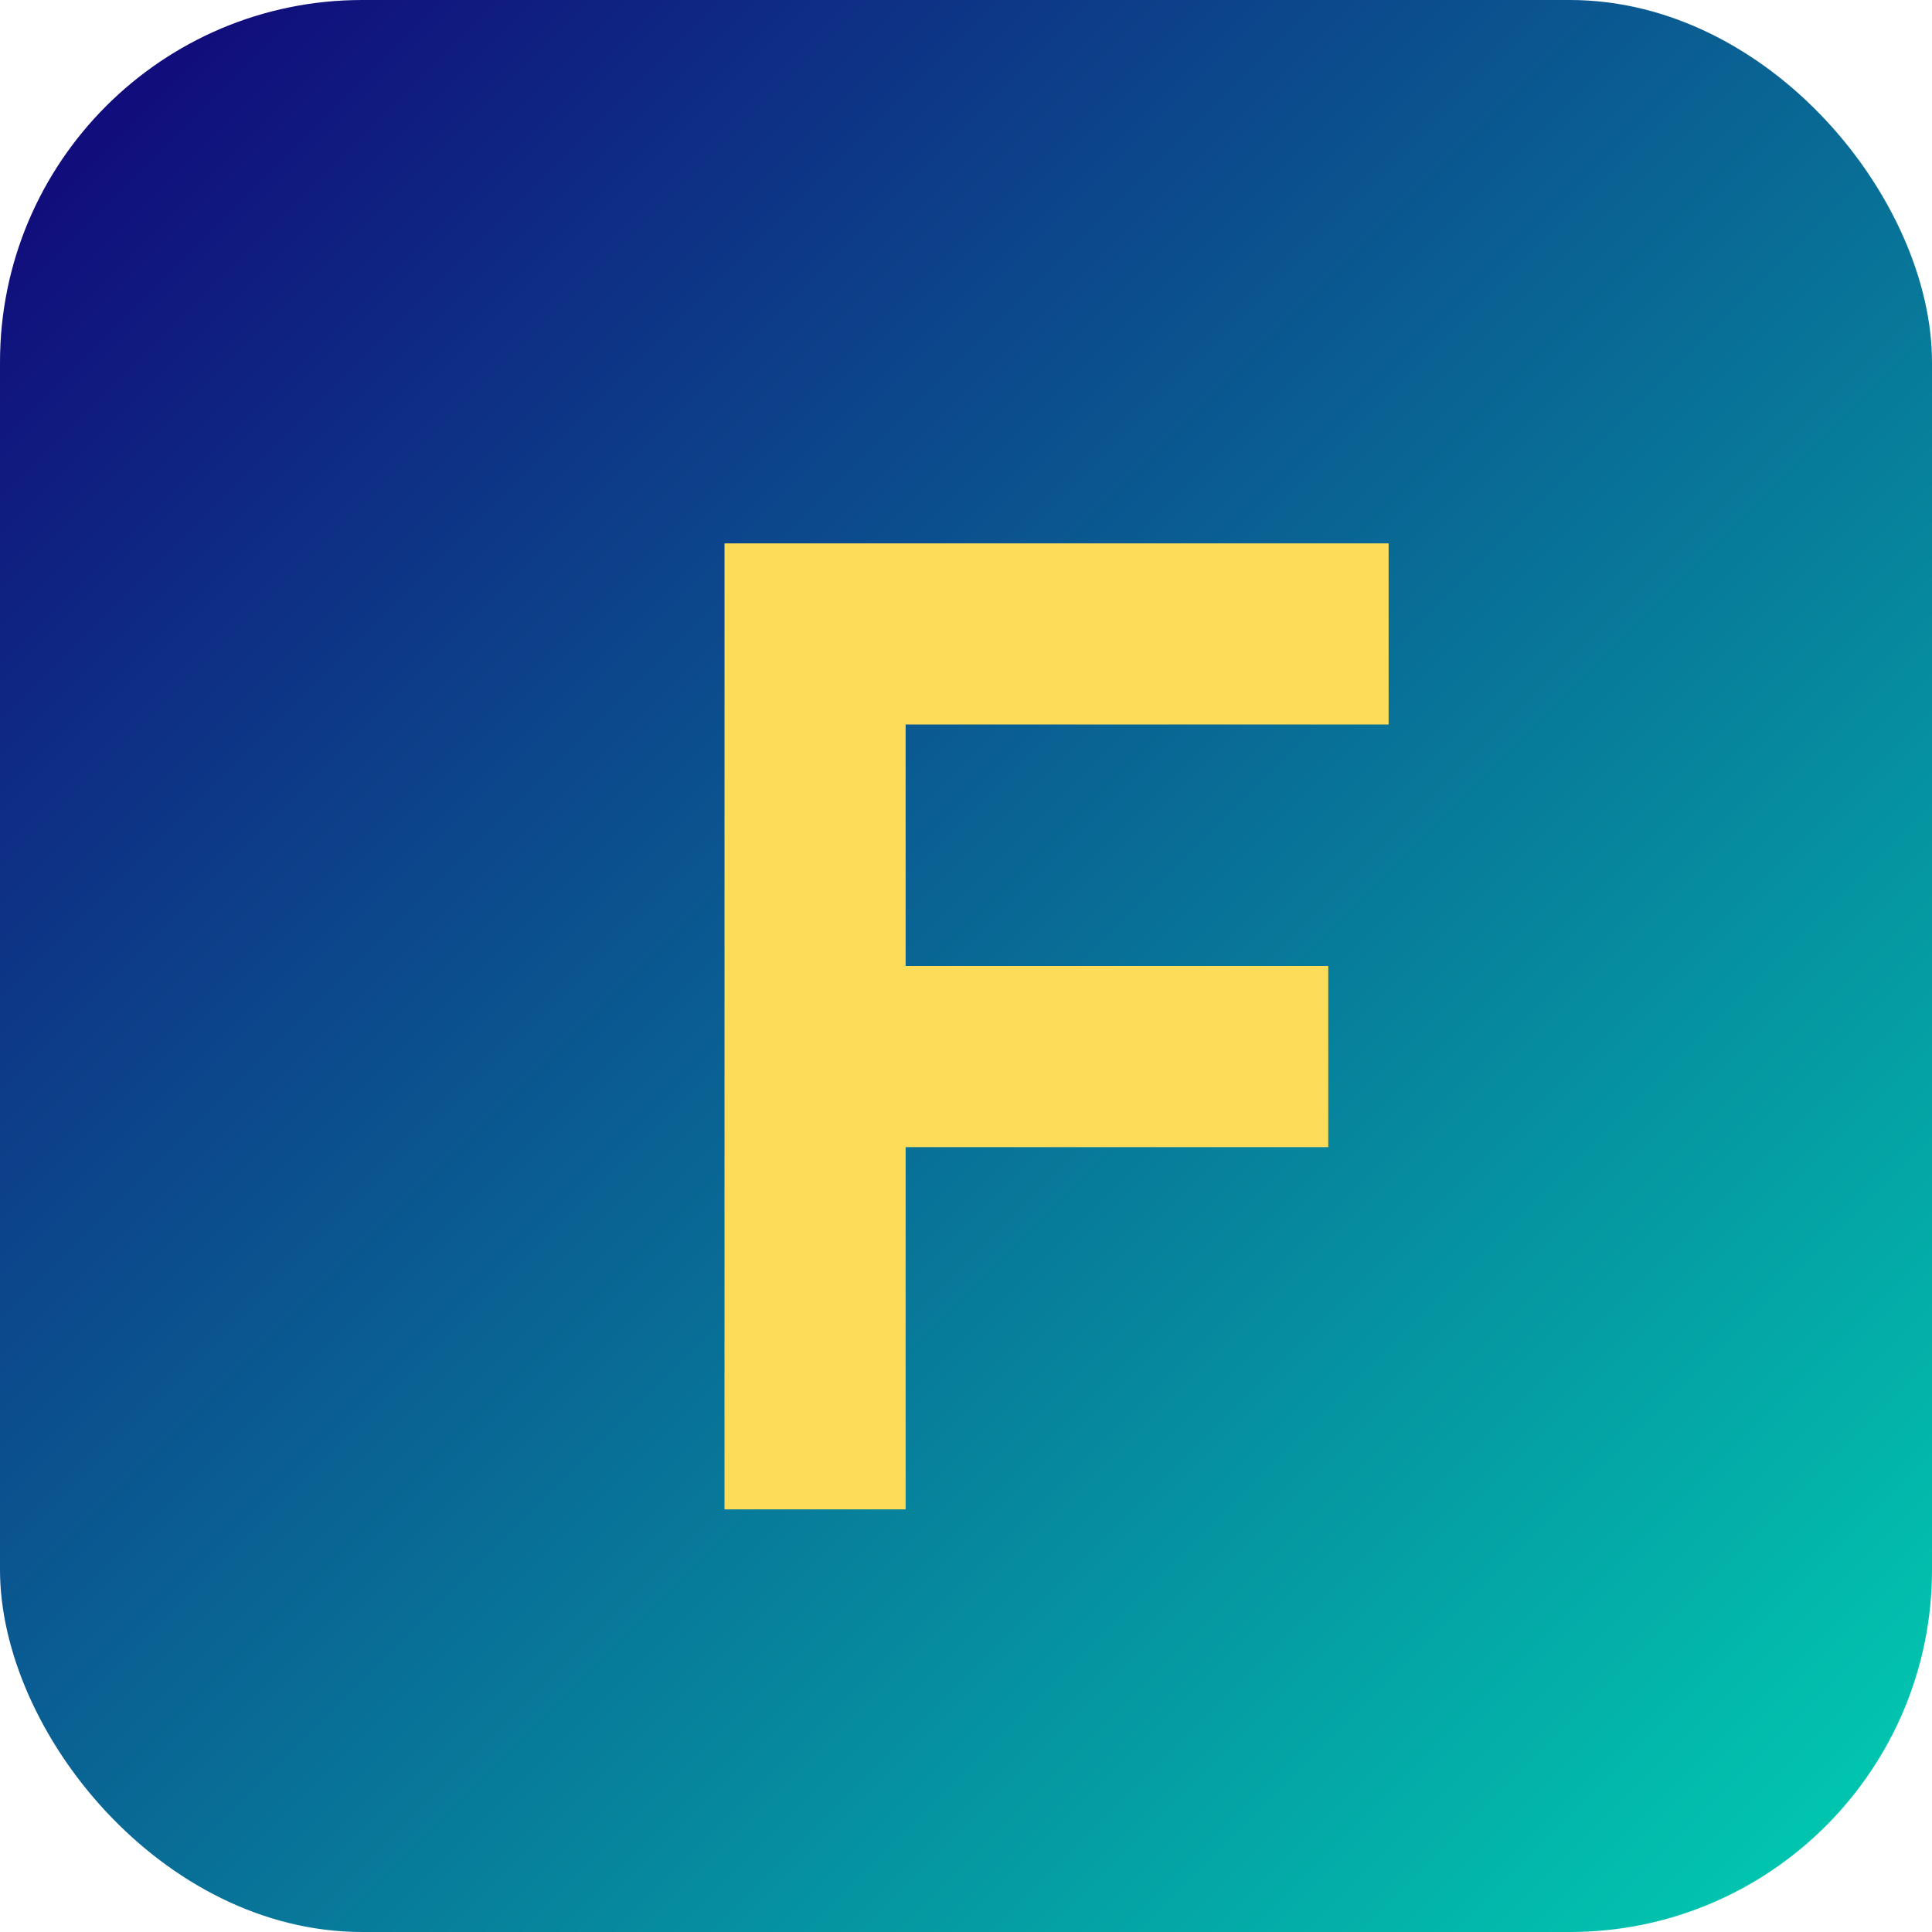
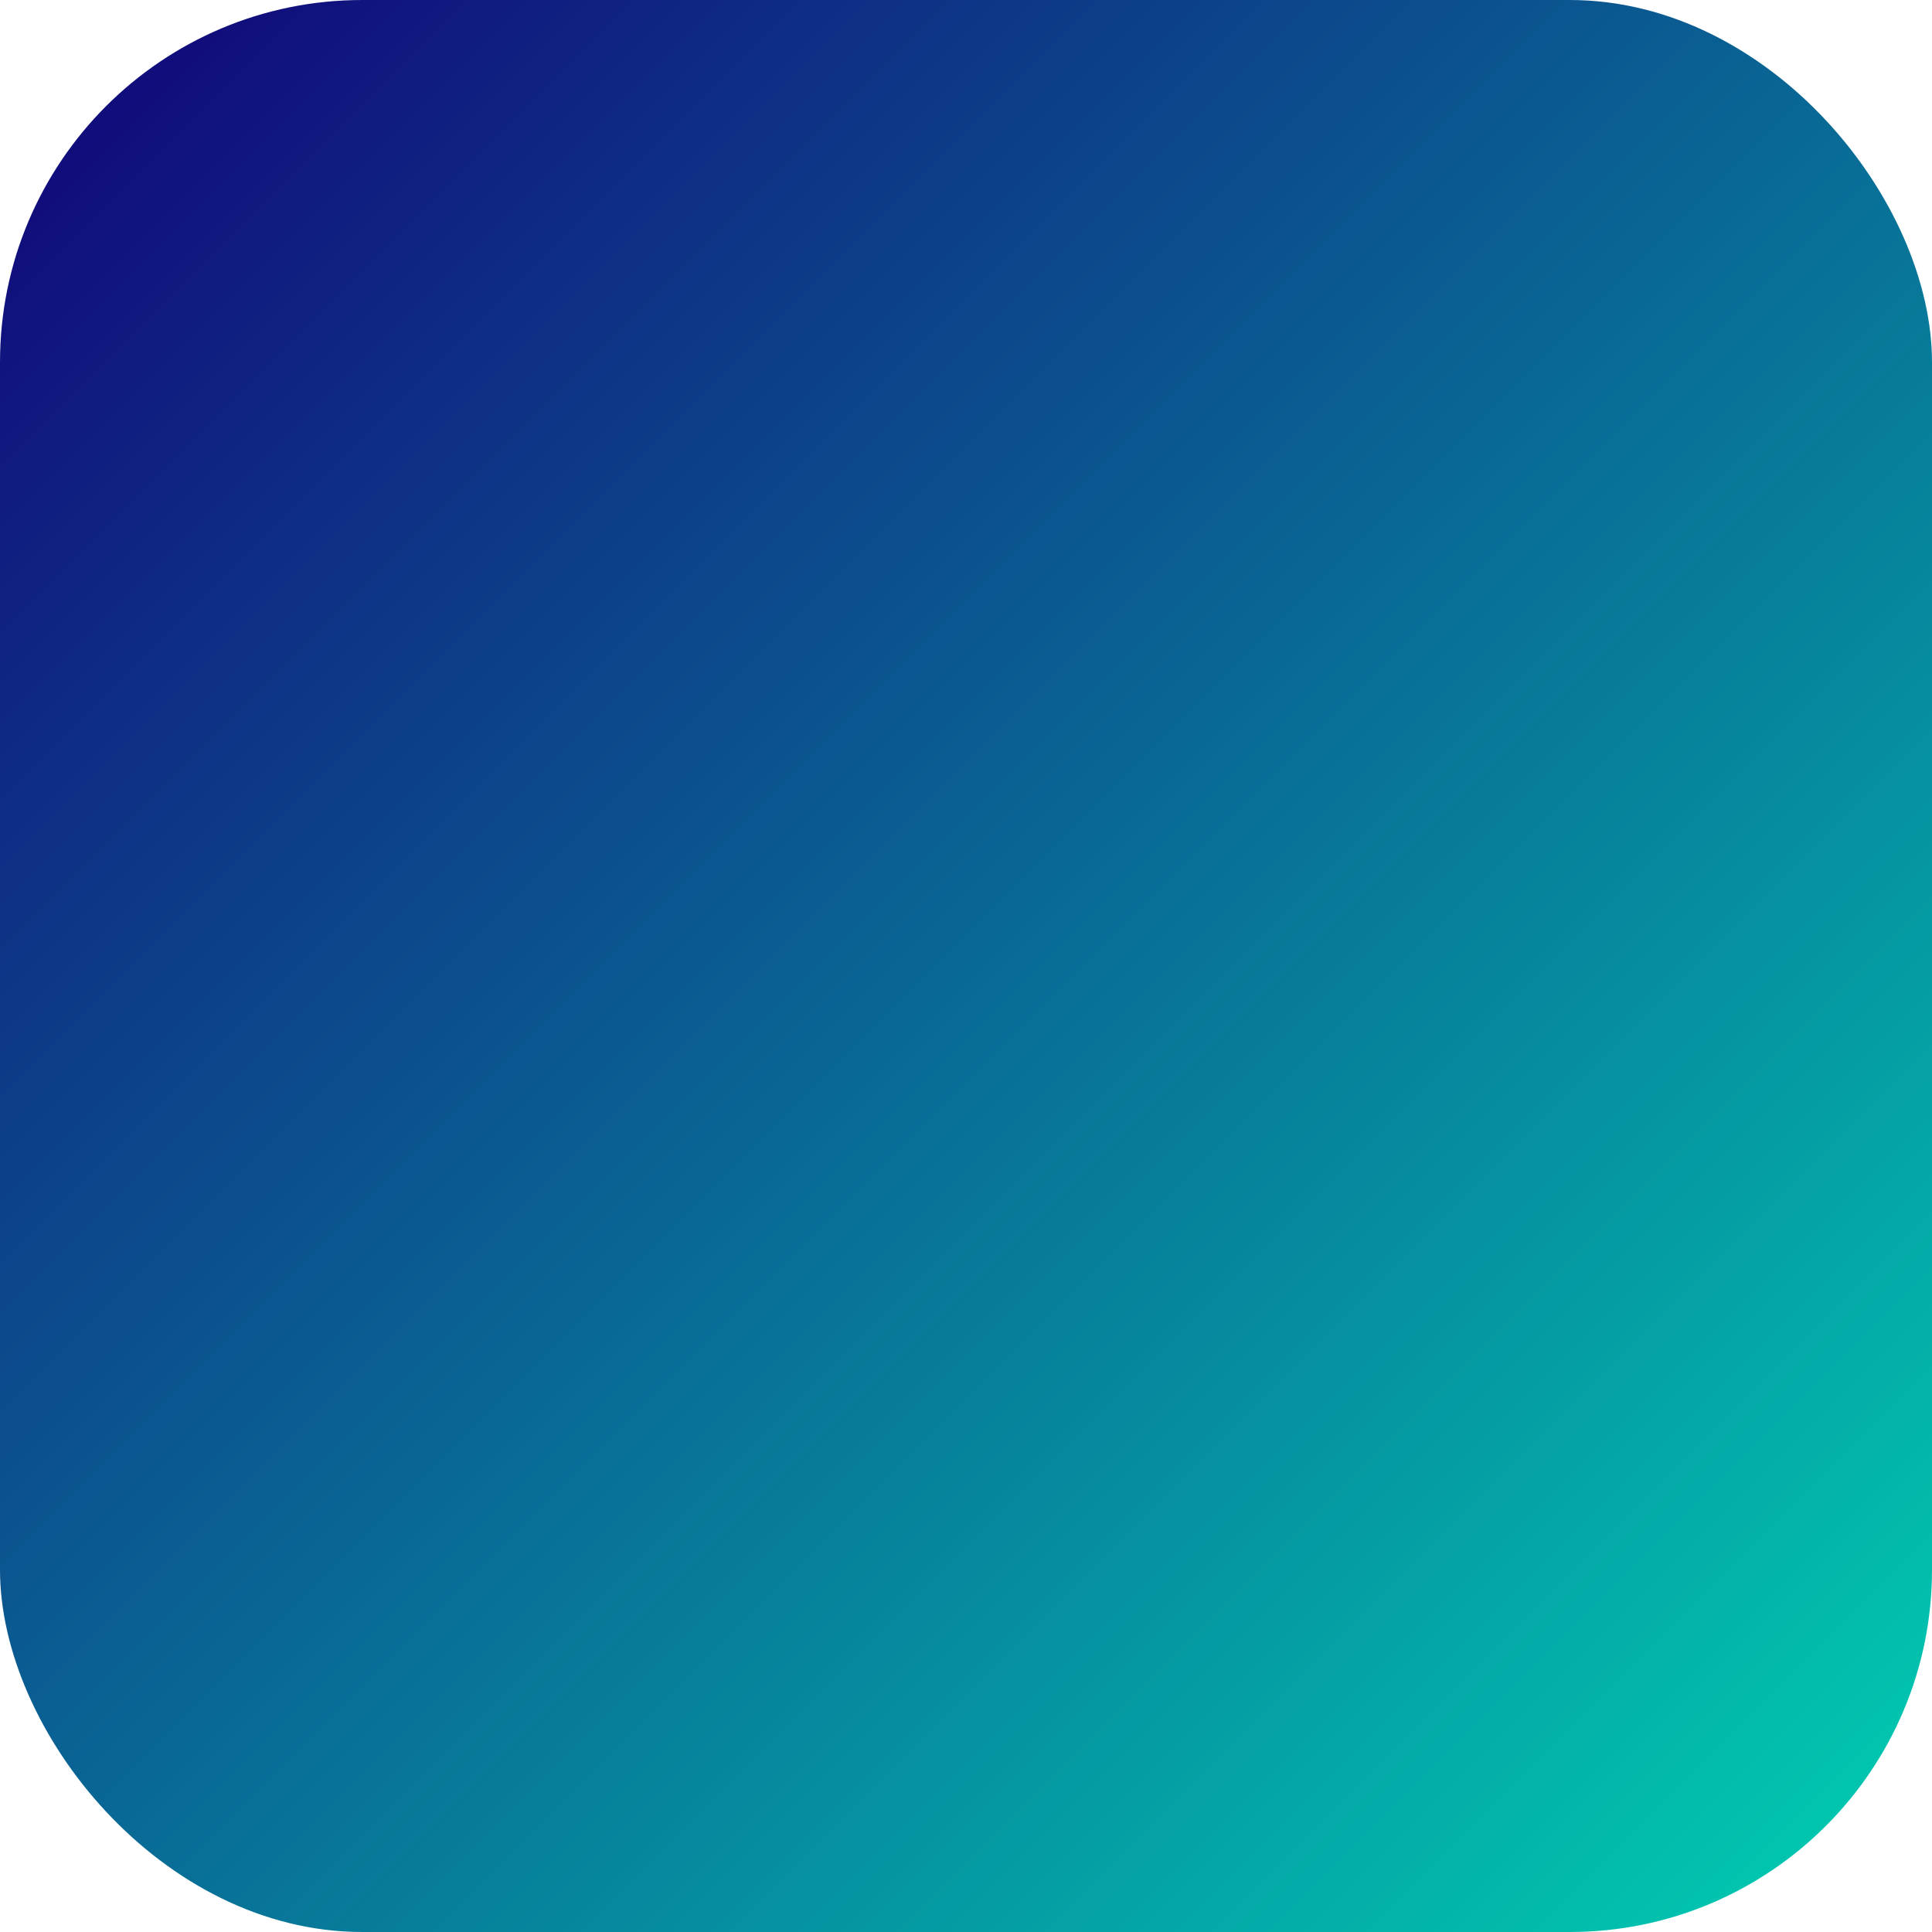
<svg xmlns="http://www.w3.org/2000/svg" width="64" height="64" viewBox="0 0 64 64">
  <defs>
    <linearGradient id="gradient" x1="0%" y1="0%" x2="100%" y2="100%">
      <stop offset="0%" stop-color="#120078" />
      <stop offset="100%" stop-color="#00D1B2" />
    </linearGradient>
  </defs>
  <rect width="64" height="64" rx="12" fill="url(#gradient)" />
-   <path d="M24 18h22v6H30v8h14v6H30v12h-6z" fill="#FCDC58" />
</svg>